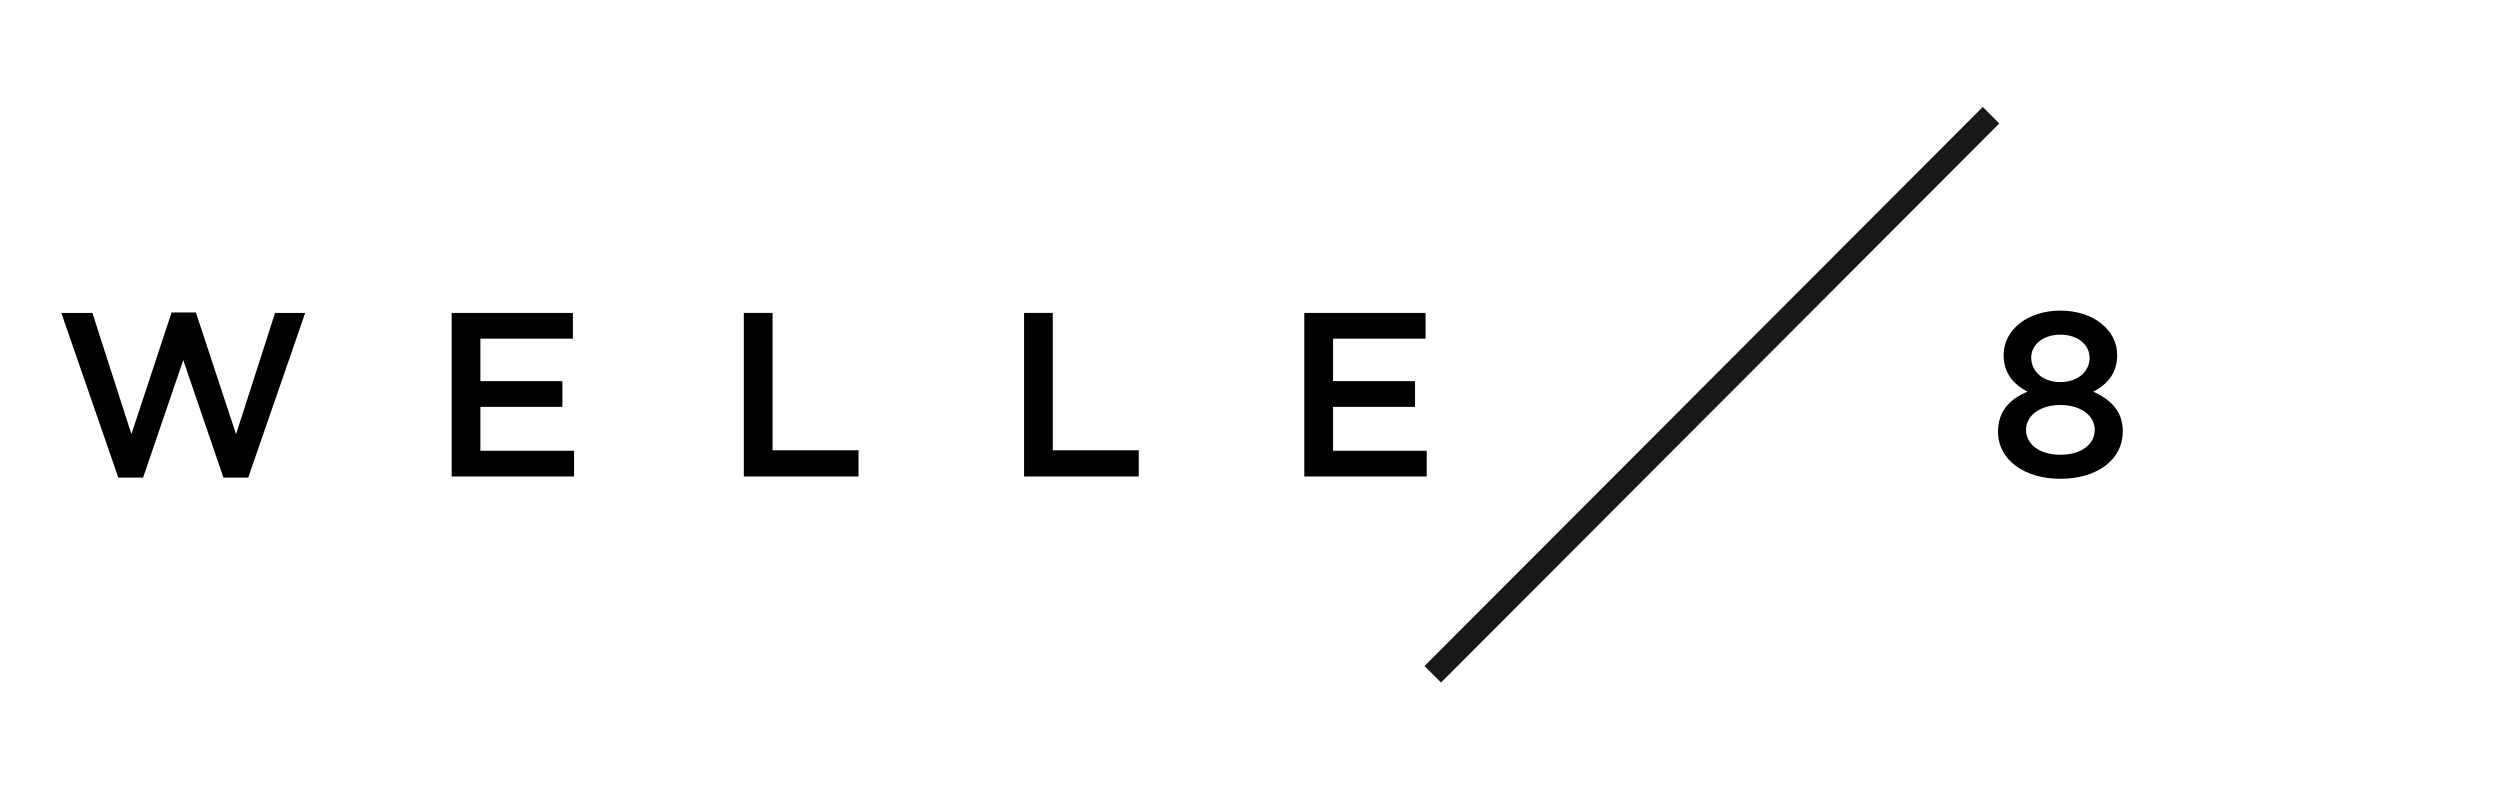
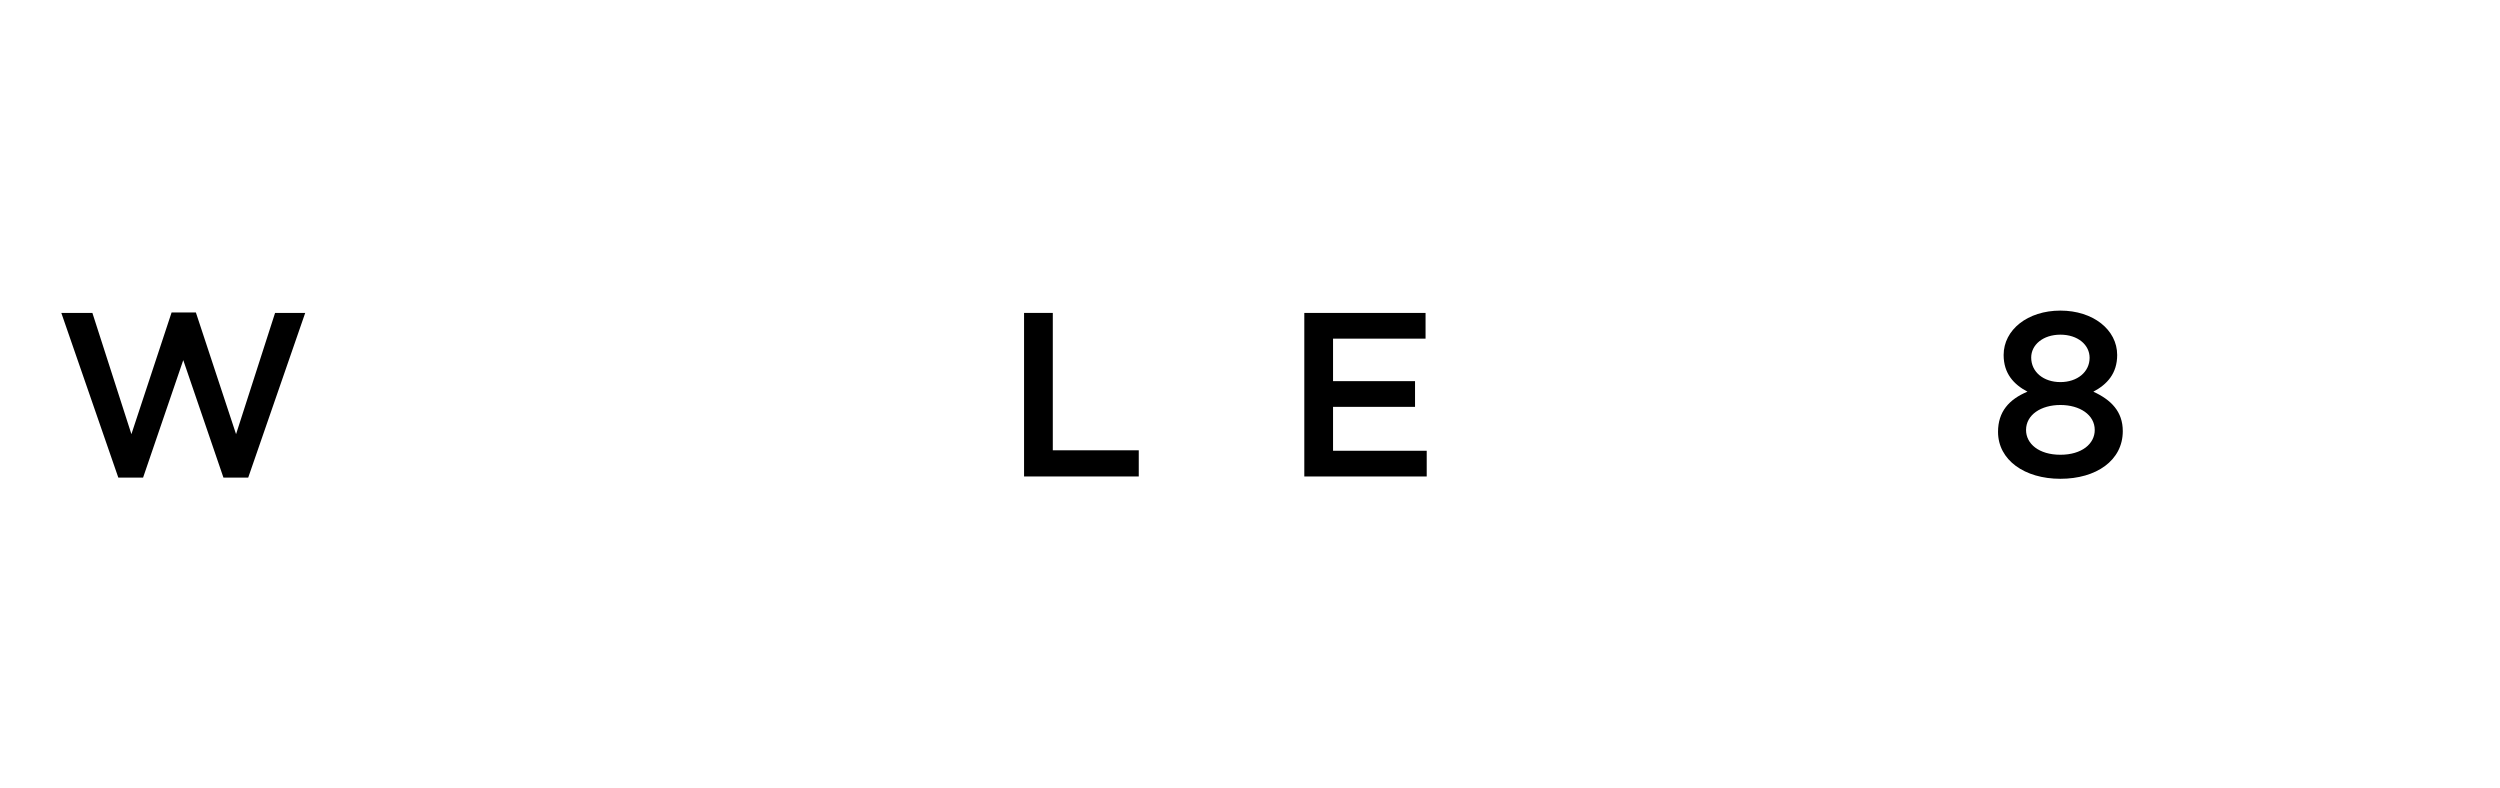
<svg xmlns="http://www.w3.org/2000/svg" width="100%" height="100%" viewBox="0 0 203 64" version="1.1" xml:space="preserve" style="fill-rule:evenodd;clip-rule:evenodd;stroke-linejoin:round;stroke-miterlimit:2;">
  <g>
    <g>
      <path d="M13.933,25.372L15.905,25.372L19.168,35.254L22.336,25.409L24.783,25.409L20.154,38.783L18.144,38.783L14.881,29.242L11.618,38.783L9.608,38.783L4.979,25.409L7.502,25.409L10.67,35.254L13.933,25.372Z" style="fill-rule:nonzero;" />
-       <path d="M46.52,27.498L39.008,27.498L39.008,30.949L45.666,30.949L45.666,33.037L39.008,33.037L39.008,36.602L46.614,36.602L46.614,38.69L36.675,38.69L36.675,25.41L46.52,25.41L46.52,27.498Z" style="fill-rule:nonzero;" />
-       <path d="M60.399,25.409L62.732,25.409L62.732,36.564L69.712,36.564L69.712,38.689L60.399,38.689L60.399,25.409Z" style="fill-rule:nonzero;" />
      <path d="M83.154,25.409L85.487,25.409L85.487,36.564L92.467,36.564L92.467,38.689L83.154,38.689L83.154,25.409Z" style="fill-rule:nonzero;" />
      <path d="M115.755,27.498L108.243,27.498L108.243,30.949L114.901,30.949L114.901,33.037L108.243,33.037L108.243,36.602L115.849,36.602L115.849,38.69L105.91,38.69L105.91,25.41L115.755,25.41L115.755,27.498Z" style="fill-rule:nonzero;" />
      <path d="M167.304,38.878C164.402,38.878 162.24,37.361 162.24,35.066C162.24,33.435 163.131,32.428 164.63,31.804C163.511,31.214 162.695,30.324 162.695,28.826C162.695,26.776 164.649,25.221 167.305,25.221C169.961,25.221 171.915,26.776 171.915,28.826C171.915,30.324 171.1,31.214 169.98,31.804C171.422,32.468 172.37,33.416 172.37,35.009C172.369,37.398 170.207,38.878 167.304,38.878ZM167.304,32.885C165.729,32.885 164.515,33.682 164.515,34.915C164.515,36.033 165.558,36.926 167.304,36.926C169.05,36.926 170.093,36.033 170.093,34.915C170.093,33.682 168.879,32.885 167.304,32.885ZM167.304,27.175C165.881,27.175 164.933,28.009 164.933,29.033C164.933,30.21 165.938,31.026 167.304,31.026C168.67,31.026 169.676,30.211 169.676,29.052C169.676,28.009 168.727,27.175 167.304,27.175Z" style="fill-rule:nonzero;" />
    </g>
    <g transform="matrix(0.708,0.707,-0.707,0.708,63.259,-88.835)">
-       <rect x="137.994" y="-0.059" width="1.897" height="64.118" style="fill:rgb(26,23,27);" />
-     </g>
+       </g>
  </g>
</svg>